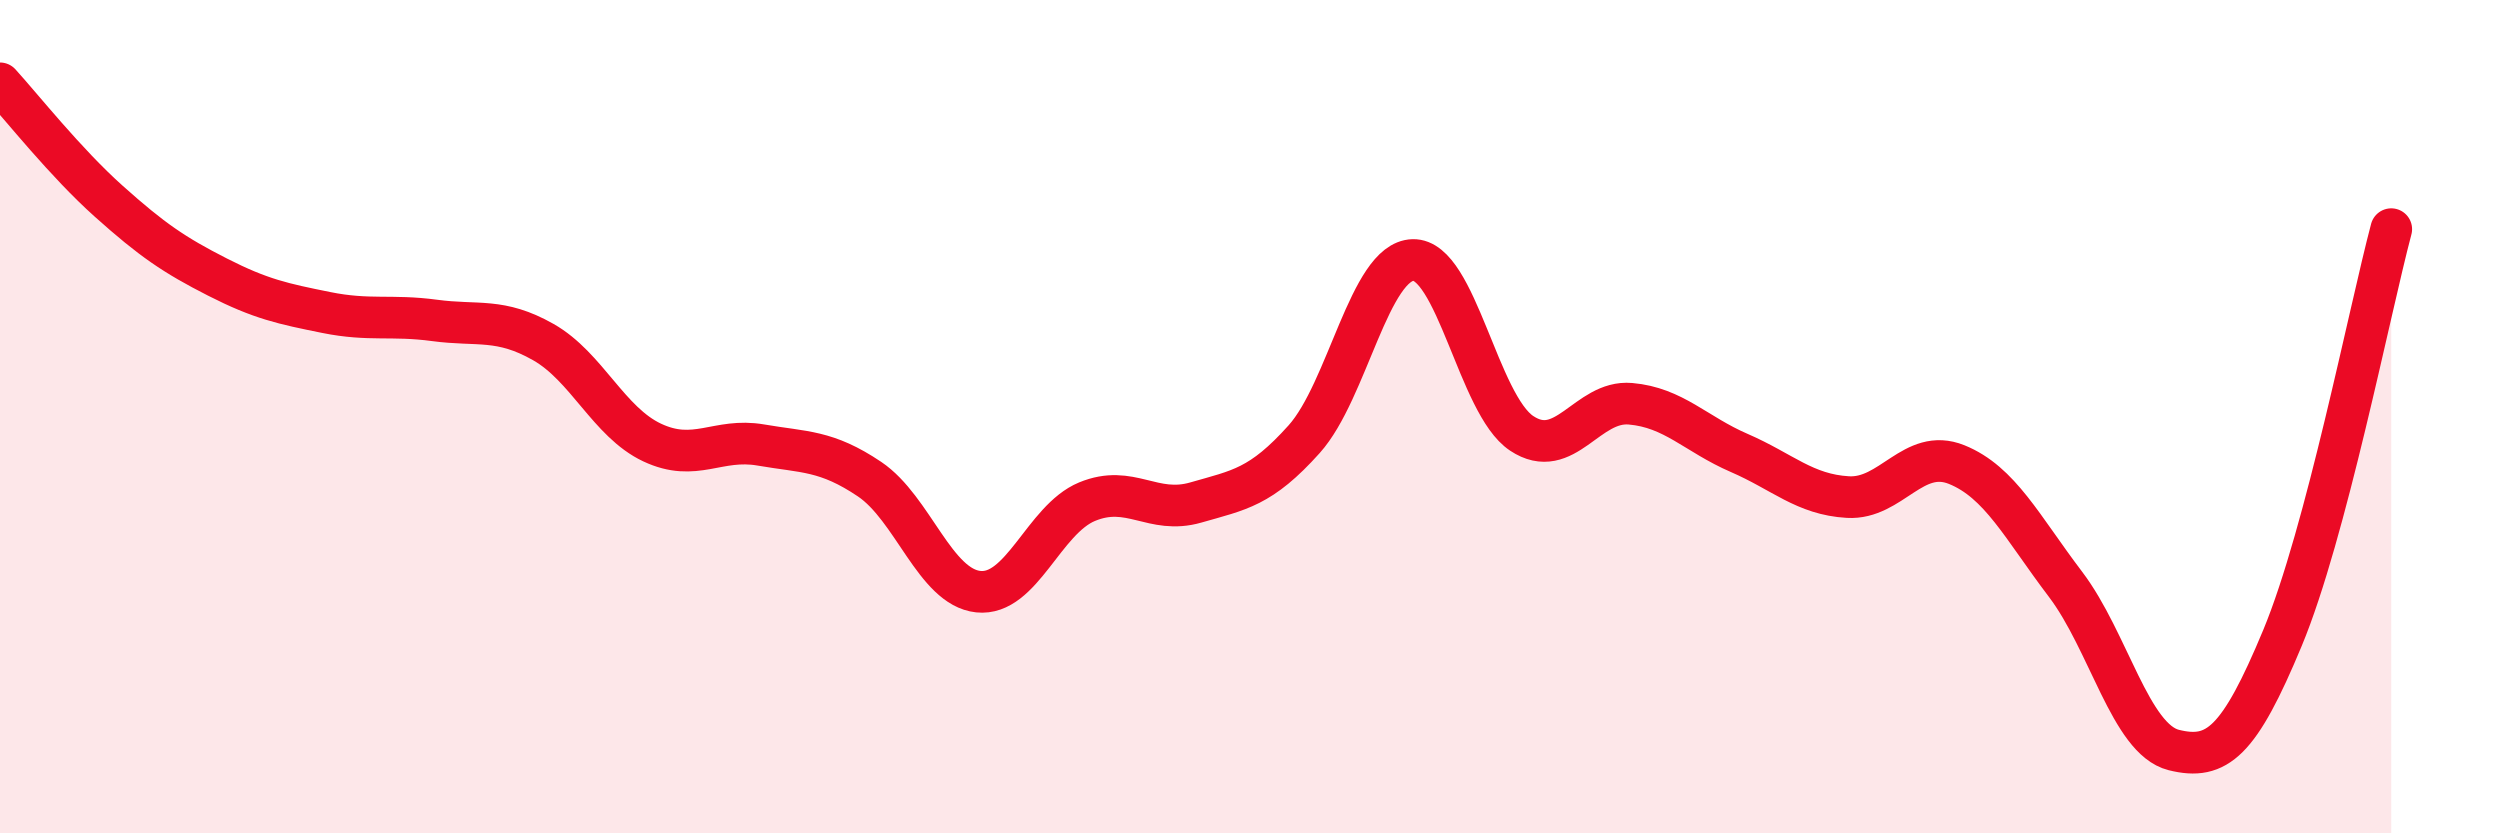
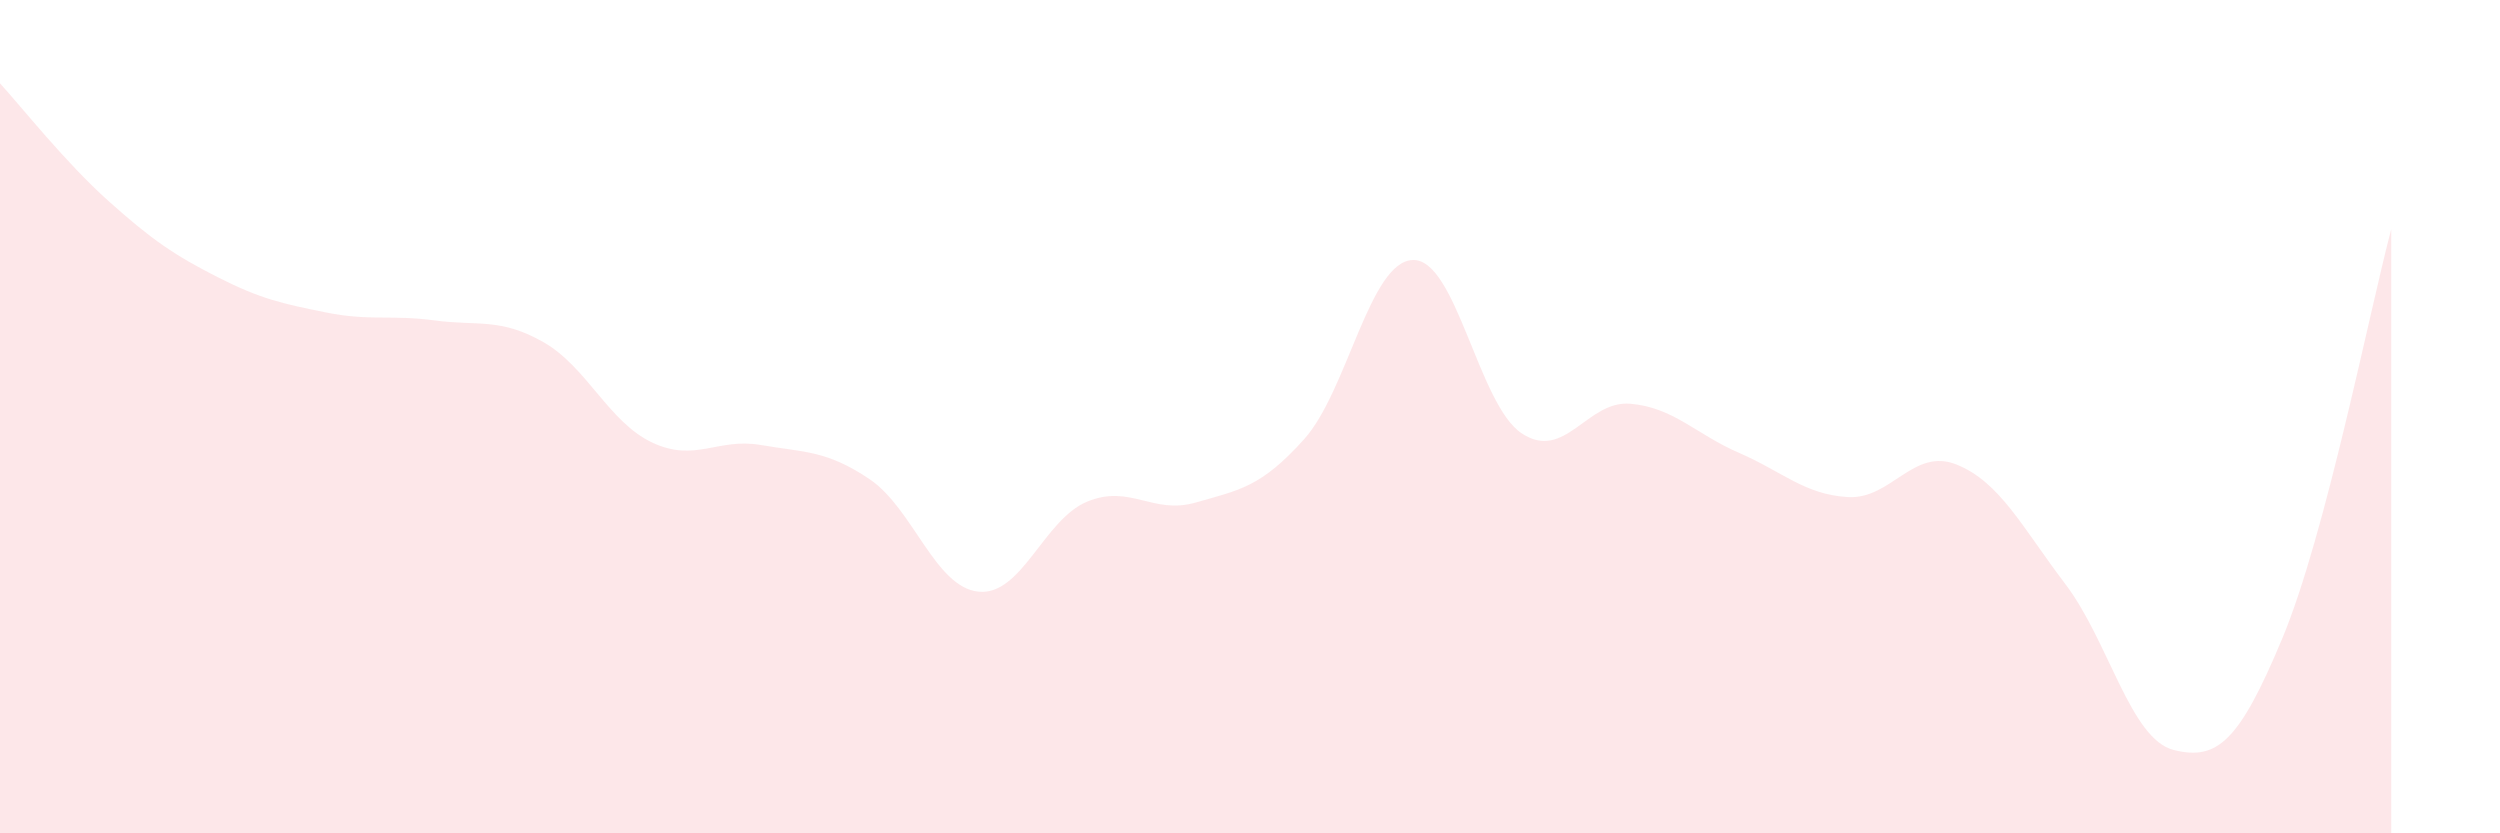
<svg xmlns="http://www.w3.org/2000/svg" width="60" height="20" viewBox="0 0 60 20">
  <path d="M 0,2 C 0.52,2.57 1.57,3.9 2.61,4.83 C 3.65,5.76 4.18,6.12 5.22,6.65 C 6.26,7.18 6.79,7.29 7.83,7.5 C 8.87,7.71 9.39,7.55 10.43,7.69 C 11.47,7.83 12,7.62 13.04,8.21 C 14.08,8.8 14.61,10.13 15.65,10.62 C 16.69,11.11 17.22,10.5 18.26,10.68 C 19.3,10.86 19.83,10.8 20.87,11.5 C 21.91,12.2 22.44,14.09 23.48,14.2 C 24.52,14.31 25.05,12.47 26.09,12.04 C 27.13,11.61 27.66,12.36 28.7,12.06 C 29.74,11.76 30.26,11.7 31.3,10.54 C 32.34,9.38 32.87,6.27 33.91,6.24 C 34.95,6.21 35.48,9.71 36.52,10.4 C 37.56,11.09 38.09,9.6 39.13,9.69 C 40.17,9.78 40.7,10.42 41.74,10.87 C 42.78,11.32 43.31,11.87 44.35,11.93 C 45.39,11.99 45.92,10.73 46.96,11.15 C 48,11.57 48.53,12.65 49.57,14.02 C 50.61,15.39 51.13,17.74 52.17,18 C 53.21,18.26 53.74,17.81 54.78,15.31 C 55.82,12.81 56.87,7.46 57.39,5.5L57.39 20L0 20Z" fill="#EB0A25" opacity="0.1" stroke-linecap="round" stroke-linejoin="round" />
-   <path d="M 0,2 C 0.52,2.57 1.57,3.9 2.61,4.83 C 3.65,5.76 4.18,6.12 5.22,6.65 C 6.26,7.18 6.79,7.29 7.83,7.5 C 8.87,7.71 9.39,7.55 10.43,7.69 C 11.47,7.83 12,7.62 13.04,8.21 C 14.08,8.8 14.61,10.13 15.65,10.62 C 16.69,11.11 17.22,10.5 18.26,10.68 C 19.3,10.86 19.83,10.8 20.87,11.5 C 21.91,12.2 22.44,14.09 23.48,14.2 C 24.52,14.31 25.05,12.47 26.09,12.04 C 27.13,11.61 27.66,12.36 28.7,12.06 C 29.74,11.76 30.26,11.7 31.3,10.54 C 32.34,9.38 32.87,6.27 33.91,6.24 C 34.95,6.21 35.48,9.71 36.52,10.4 C 37.56,11.09 38.09,9.6 39.13,9.69 C 40.17,9.78 40.7,10.42 41.74,10.87 C 42.78,11.32 43.31,11.87 44.35,11.93 C 45.39,11.99 45.92,10.73 46.96,11.15 C 48,11.57 48.53,12.65 49.57,14.02 C 50.61,15.39 51.13,17.74 52.17,18 C 53.21,18.26 53.74,17.81 54.78,15.31 C 55.82,12.81 56.87,7.46 57.39,5.5" stroke="#EB0A25" stroke-width="1" fill="none" stroke-linecap="round" stroke-linejoin="round" />
</svg>